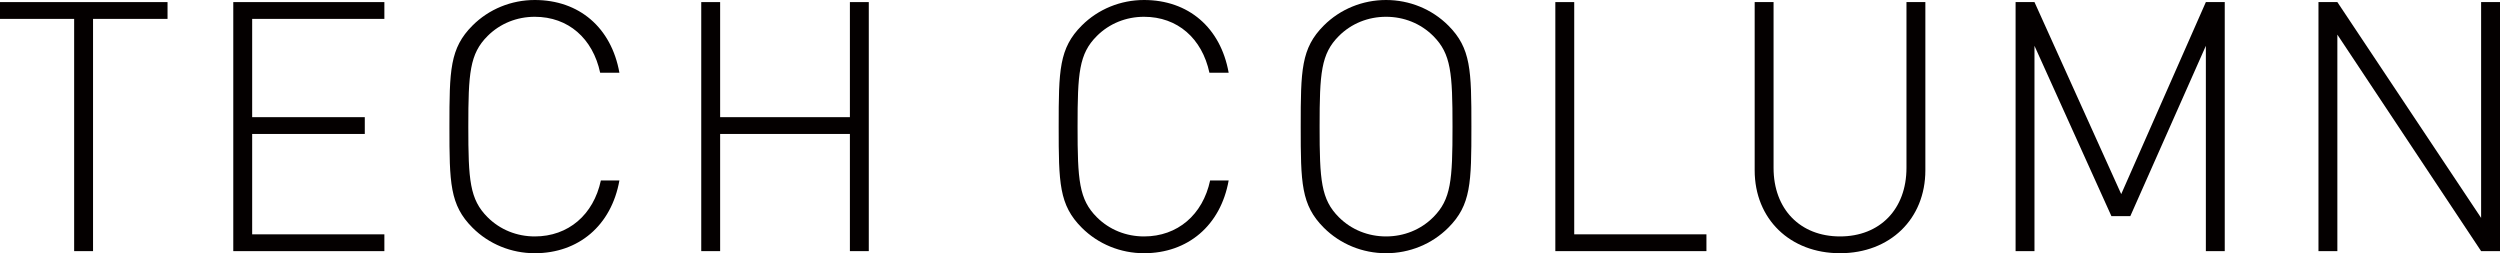
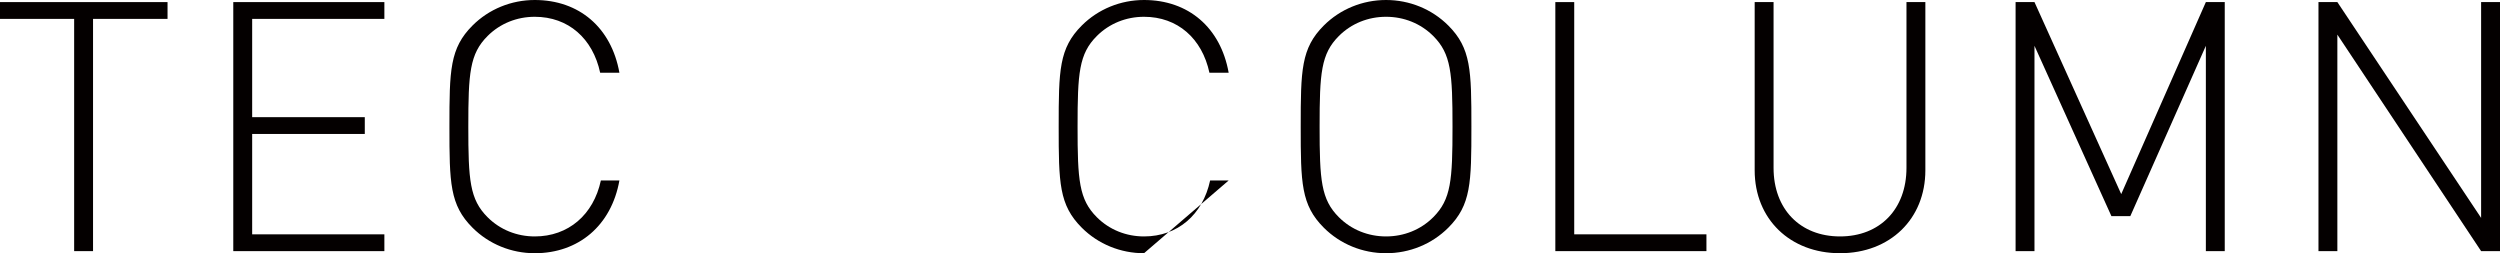
<svg xmlns="http://www.w3.org/2000/svg" id="_レイヤー_2" width="679.05" height="68.78" viewBox="0 0 679.05 68.78">
  <defs>
    <style>.cls-1{fill:#040000;stroke-width:0px;}</style>
  </defs>
  <g id="TOP1">
    <path class="cls-1" d="M25.271,5.13v63.081h-5.13V5.13H0V.569h45.506v4.561h-20.235Z" />
    <path class="cls-1" d="M63.364,68.211V.569h41.04v4.561h-35.91v26.695h30.59v4.56h-30.59v27.266h35.91v4.561h-41.04Z" />
    <path class="cls-1" d="M145.253,68.78c-6.364,0-12.444-2.47-16.91-6.935-6.175-6.176-6.27-12.16-6.27-27.455s.095-21.281,6.27-27.456c4.466-4.465,10.546-6.935,16.91-6.935,12.065,0,20.806,7.505,22.991,19.76h-5.226c-1.995-9.311-8.646-15.2-17.766-15.2-4.845,0-9.404,1.806-12.825,5.226-4.845,4.845-5.225,10.07-5.225,24.605s.38,19.76,5.225,24.604c3.421,3.421,7.98,5.226,12.825,5.226,9.12,0,15.961-5.891,17.956-15.201h5.035c-2.186,12.256-11.115,19.761-22.991,19.761Z" />
-     <path class="cls-1" d="M230.849,68.211v-31.826h-35.246v31.826h-5.13V.569h5.13v31.256h35.246V.569h5.13v67.642h-5.13Z" />
-     <path class="cls-1" d="M310.741,68.78c-6.365,0-12.445-2.47-16.91-6.935-6.175-6.176-6.271-12.16-6.271-27.455s.096-21.281,6.271-27.456c4.465-4.465,10.545-6.935,16.91-6.935,12.065,0,20.806,7.505,22.99,19.76h-5.225c-1.995-9.311-8.646-15.2-17.766-15.2-4.845,0-9.405,1.806-12.825,5.226-4.845,4.845-5.225,10.07-5.225,24.605s.38,19.76,5.225,24.604c3.42,3.421,7.98,5.226,12.825,5.226,9.12,0,15.96-5.891,17.955-15.201h5.035c-2.185,12.256-11.115,19.761-22.99,19.761Z" />
+     <path class="cls-1" d="M310.741,68.78c-6.365,0-12.445-2.47-16.91-6.935-6.175-6.176-6.271-12.16-6.271-27.455s.096-21.281,6.271-27.456c4.465-4.465,10.545-6.935,16.91-6.935,12.065,0,20.806,7.505,22.99,19.76h-5.225c-1.995-9.311-8.646-15.2-17.766-15.2-4.845,0-9.405,1.806-12.825,5.226-4.845,4.845-5.225,10.07-5.225,24.605s.38,19.76,5.225,24.604c3.42,3.421,7.98,5.226,12.825,5.226,9.12,0,15.96-5.891,17.955-15.201h5.035Z" />
    <path class="cls-1" d="M393.392,61.846c-4.466,4.465-10.546,6.935-16.911,6.935s-12.444-2.47-16.91-6.935c-6.175-6.176-6.27-12.16-6.27-27.455s.095-21.281,6.27-27.456c4.466-4.465,10.546-6.935,16.91-6.935s12.445,2.47,16.911,6.935c6.175,6.175,6.27,12.16,6.27,27.456s-.095,21.279-6.27,27.455ZM389.306,9.785c-3.42-3.42-7.979-5.226-12.825-5.226s-9.404,1.806-12.825,5.226c-4.845,4.845-5.225,10.07-5.225,24.605s.38,19.76,5.225,24.604c3.421,3.421,7.98,5.226,12.825,5.226s9.405-1.805,12.825-5.226c4.846-4.845,5.226-10.069,5.226-24.604s-.38-19.761-5.226-24.605Z" />
    <path class="cls-1" d="M422.46,68.211V.569h5.13v63.081h35.911v4.561h-41.041Z" />
    <path class="cls-1" d="M499.786,68.78c-13.586,0-23.181-9.31-23.181-22.515V.569h5.13v45.03c0,11.211,7.22,18.621,18.051,18.621s18.05-7.41,18.05-18.621V.569h5.13v45.696c0,13.205-9.595,22.515-23.18,22.515Z" />
    <path class="cls-1" d="M599.155,68.211V12.445l-20.521,46.266h-5.13l-20.9-46.266v55.766h-5.13V.569h5.13l23.561,52.155L599.155.569h5.13v67.642h-5.13Z" />
    <path class="cls-1" d="M673.92,68.211l-39.046-58.807v58.807h-5.13V.569h5.13l39.046,58.616V.569h5.13v67.642h-5.13Z" />
  </g>
</svg>